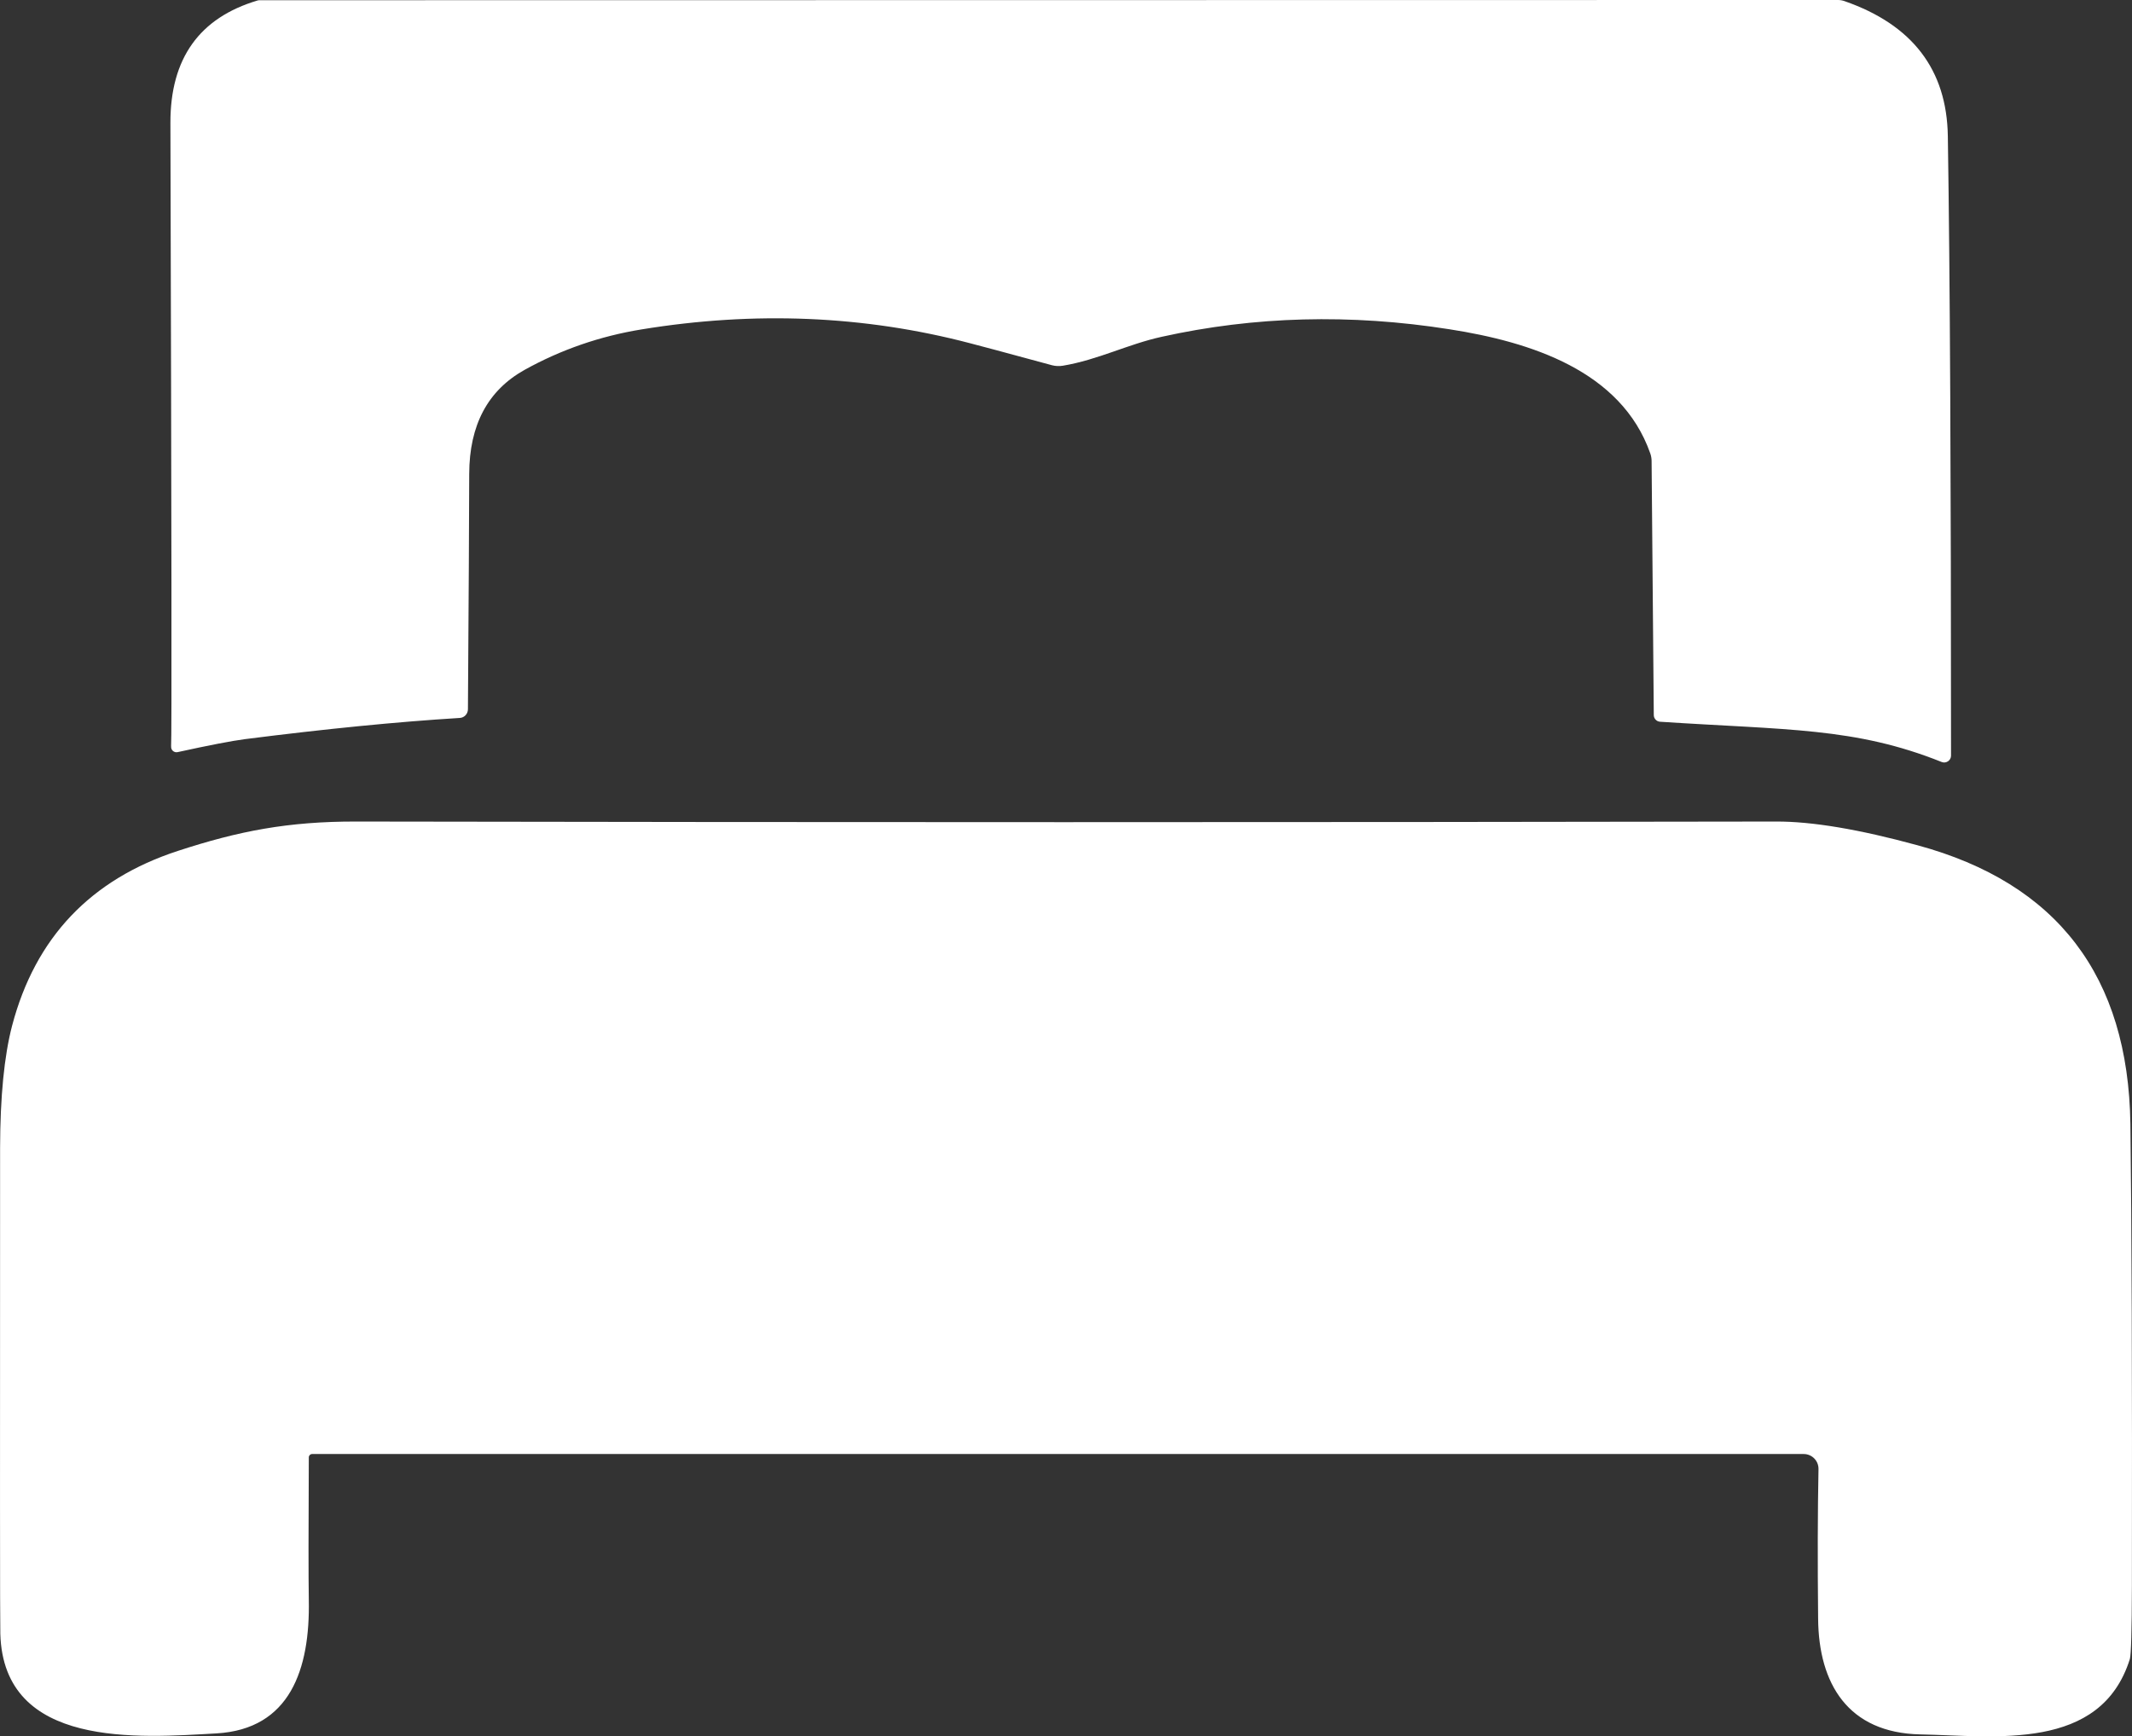
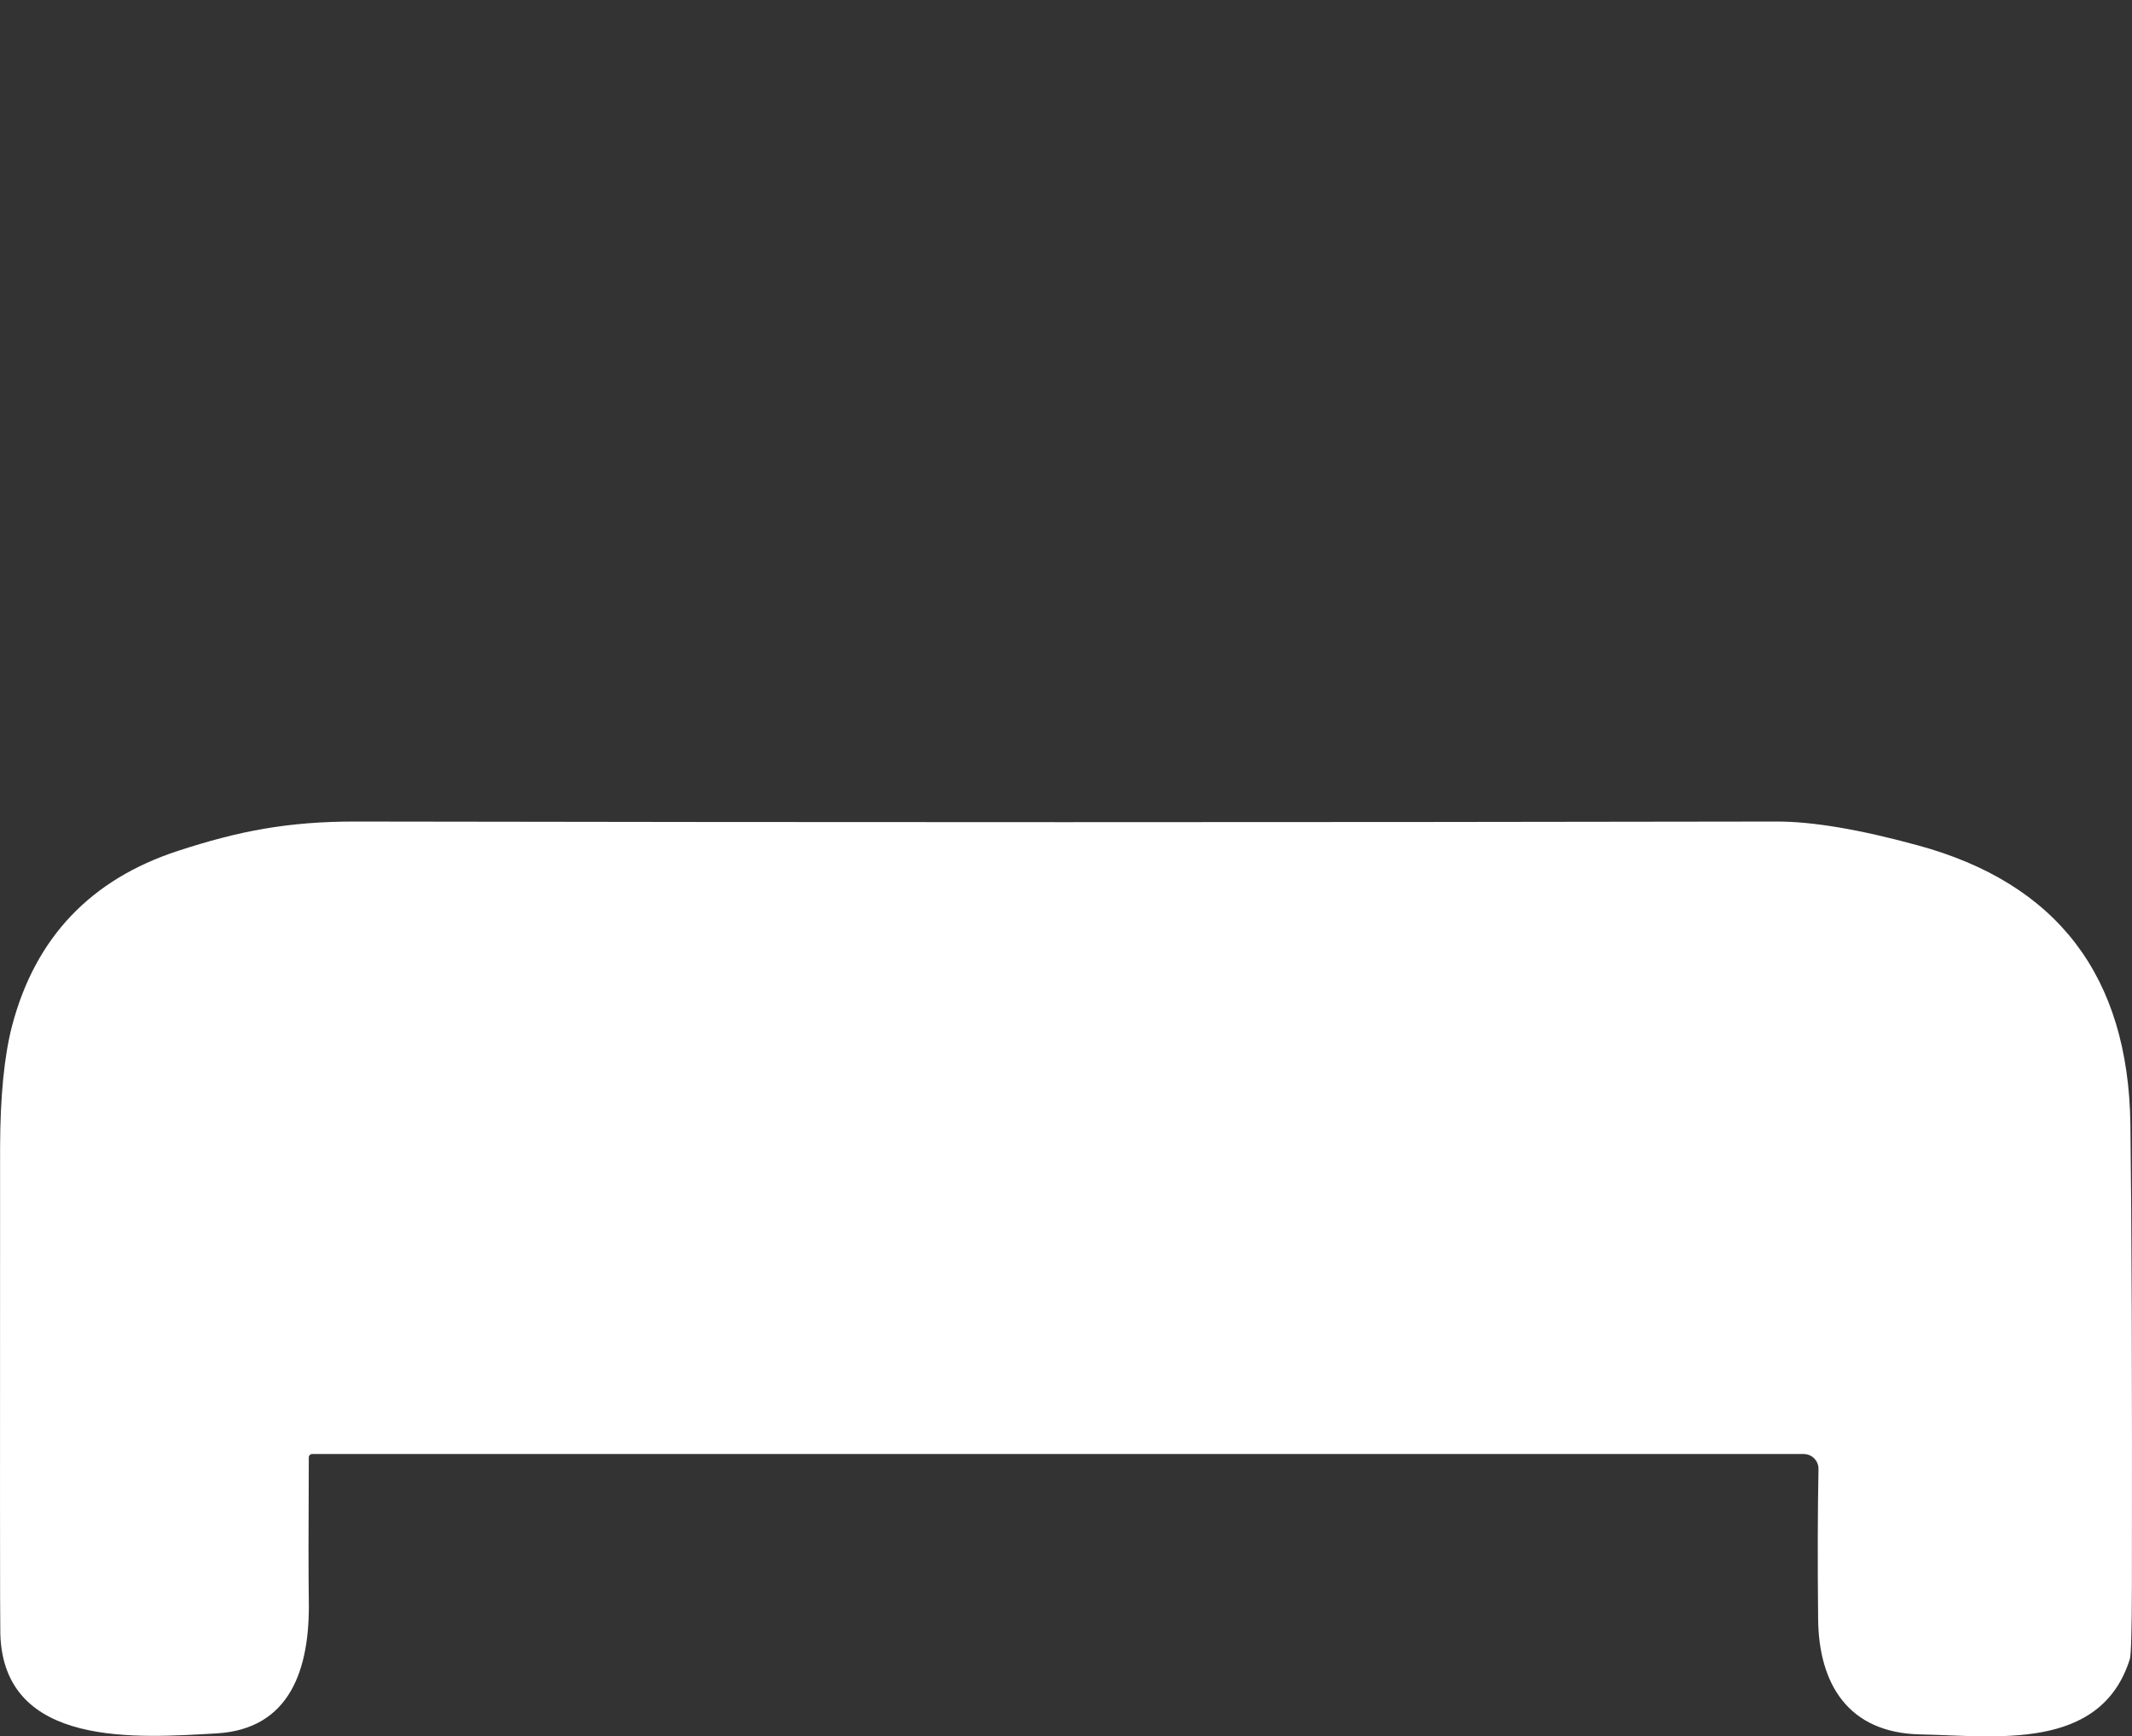
<svg xmlns="http://www.w3.org/2000/svg" id="_レイヤー_2" width="466.65" height="380.12" viewBox="0 0 466.65 380.12">
  <rect x="0" y="0" width="466.65" height="380.12" fill="#333333" stroke="none" />
  <defs>
    <style>.cls-1{fill:#fff;}</style>
  </defs>
  <g id="_Шар_1">
-     <path class="cls-1" d="M37.45,163.4c.15-1.78.1-47.3-.15-136.5-.03-14.08,6.32-23.01,19.1-26.8.1-.02.2-.05.28-.05l345.59-.05c.5,0,.98.08,1.46.25,14.85,5.17,22.38,15,22.61,29.53.48,30.64.7,75.85.7,135.65,0,1.05-1.08,1.78-2.06,1.38-18.97-7.6-33.9-6.98-61.65-8.81-.75-.05-1.35-.7-1.35-1.46l-.48-55.6c0-.58-.1-1.15-.3-1.71-6.37-18.09-26.22-24.39-43.96-27.15-21.65-3.41-42.66-2.86-63.01,1.66-7.4,1.63-13.93,5.04-21.58,6.32-.8.13-1.61.1-2.38-.1-10.31-2.79-16.31-4.42-18.02-4.84-23.11-6.05-47.05-7.05-71.81-3.01-9.11,1.48-17.66,4.44-25.62,8.86-8.05,4.49-12.09,12.07-12.12,22.78-.03,9.86-.1,27.05-.28,51.51,0,1-.78,1.86-1.78,1.91-13.83.85-29.48,2.41-47.02,4.64-2.91.38-7.83,1.33-14.73,2.84-.78.18-1.51-.45-1.43-1.25h0Z" />
    <path class="cls-1" d="M67.59,319.05c-.08,15.83-.08,26.22,0,31.16.3,15.26-4.11,28.33-20.2,29.26-16.94.95-46.62,3.39-47.32-21.81-.08-2.74-.08-38.22-.05-106.42.03-11.17.9-20.07,2.63-26.7,5.07-19.25,17.16-32.02,36.31-38.27,13.27-4.34,24.06-6.45,39.04-6.42,102.88.18,206.46.18,310.74,0,7.9-.03,18.22,1.71,30.96,5.19,30.61,8.31,46.14,28.66,46.6,61.05.28,21.55.4,55.25.33,101.1-.02,9.76-.18,15.08-.45,16.01-6.4,20.32-29.48,16.81-45.87,16.49-15.81-.33-22.26-11.09-22.36-25.37-.13-12.6-.1-23.51.08-32.72.03-1.81-1.43-3.29-3.24-3.29H68.32c-.4,0-.73.33-.73.73h0Z" />
  </g>
</svg>